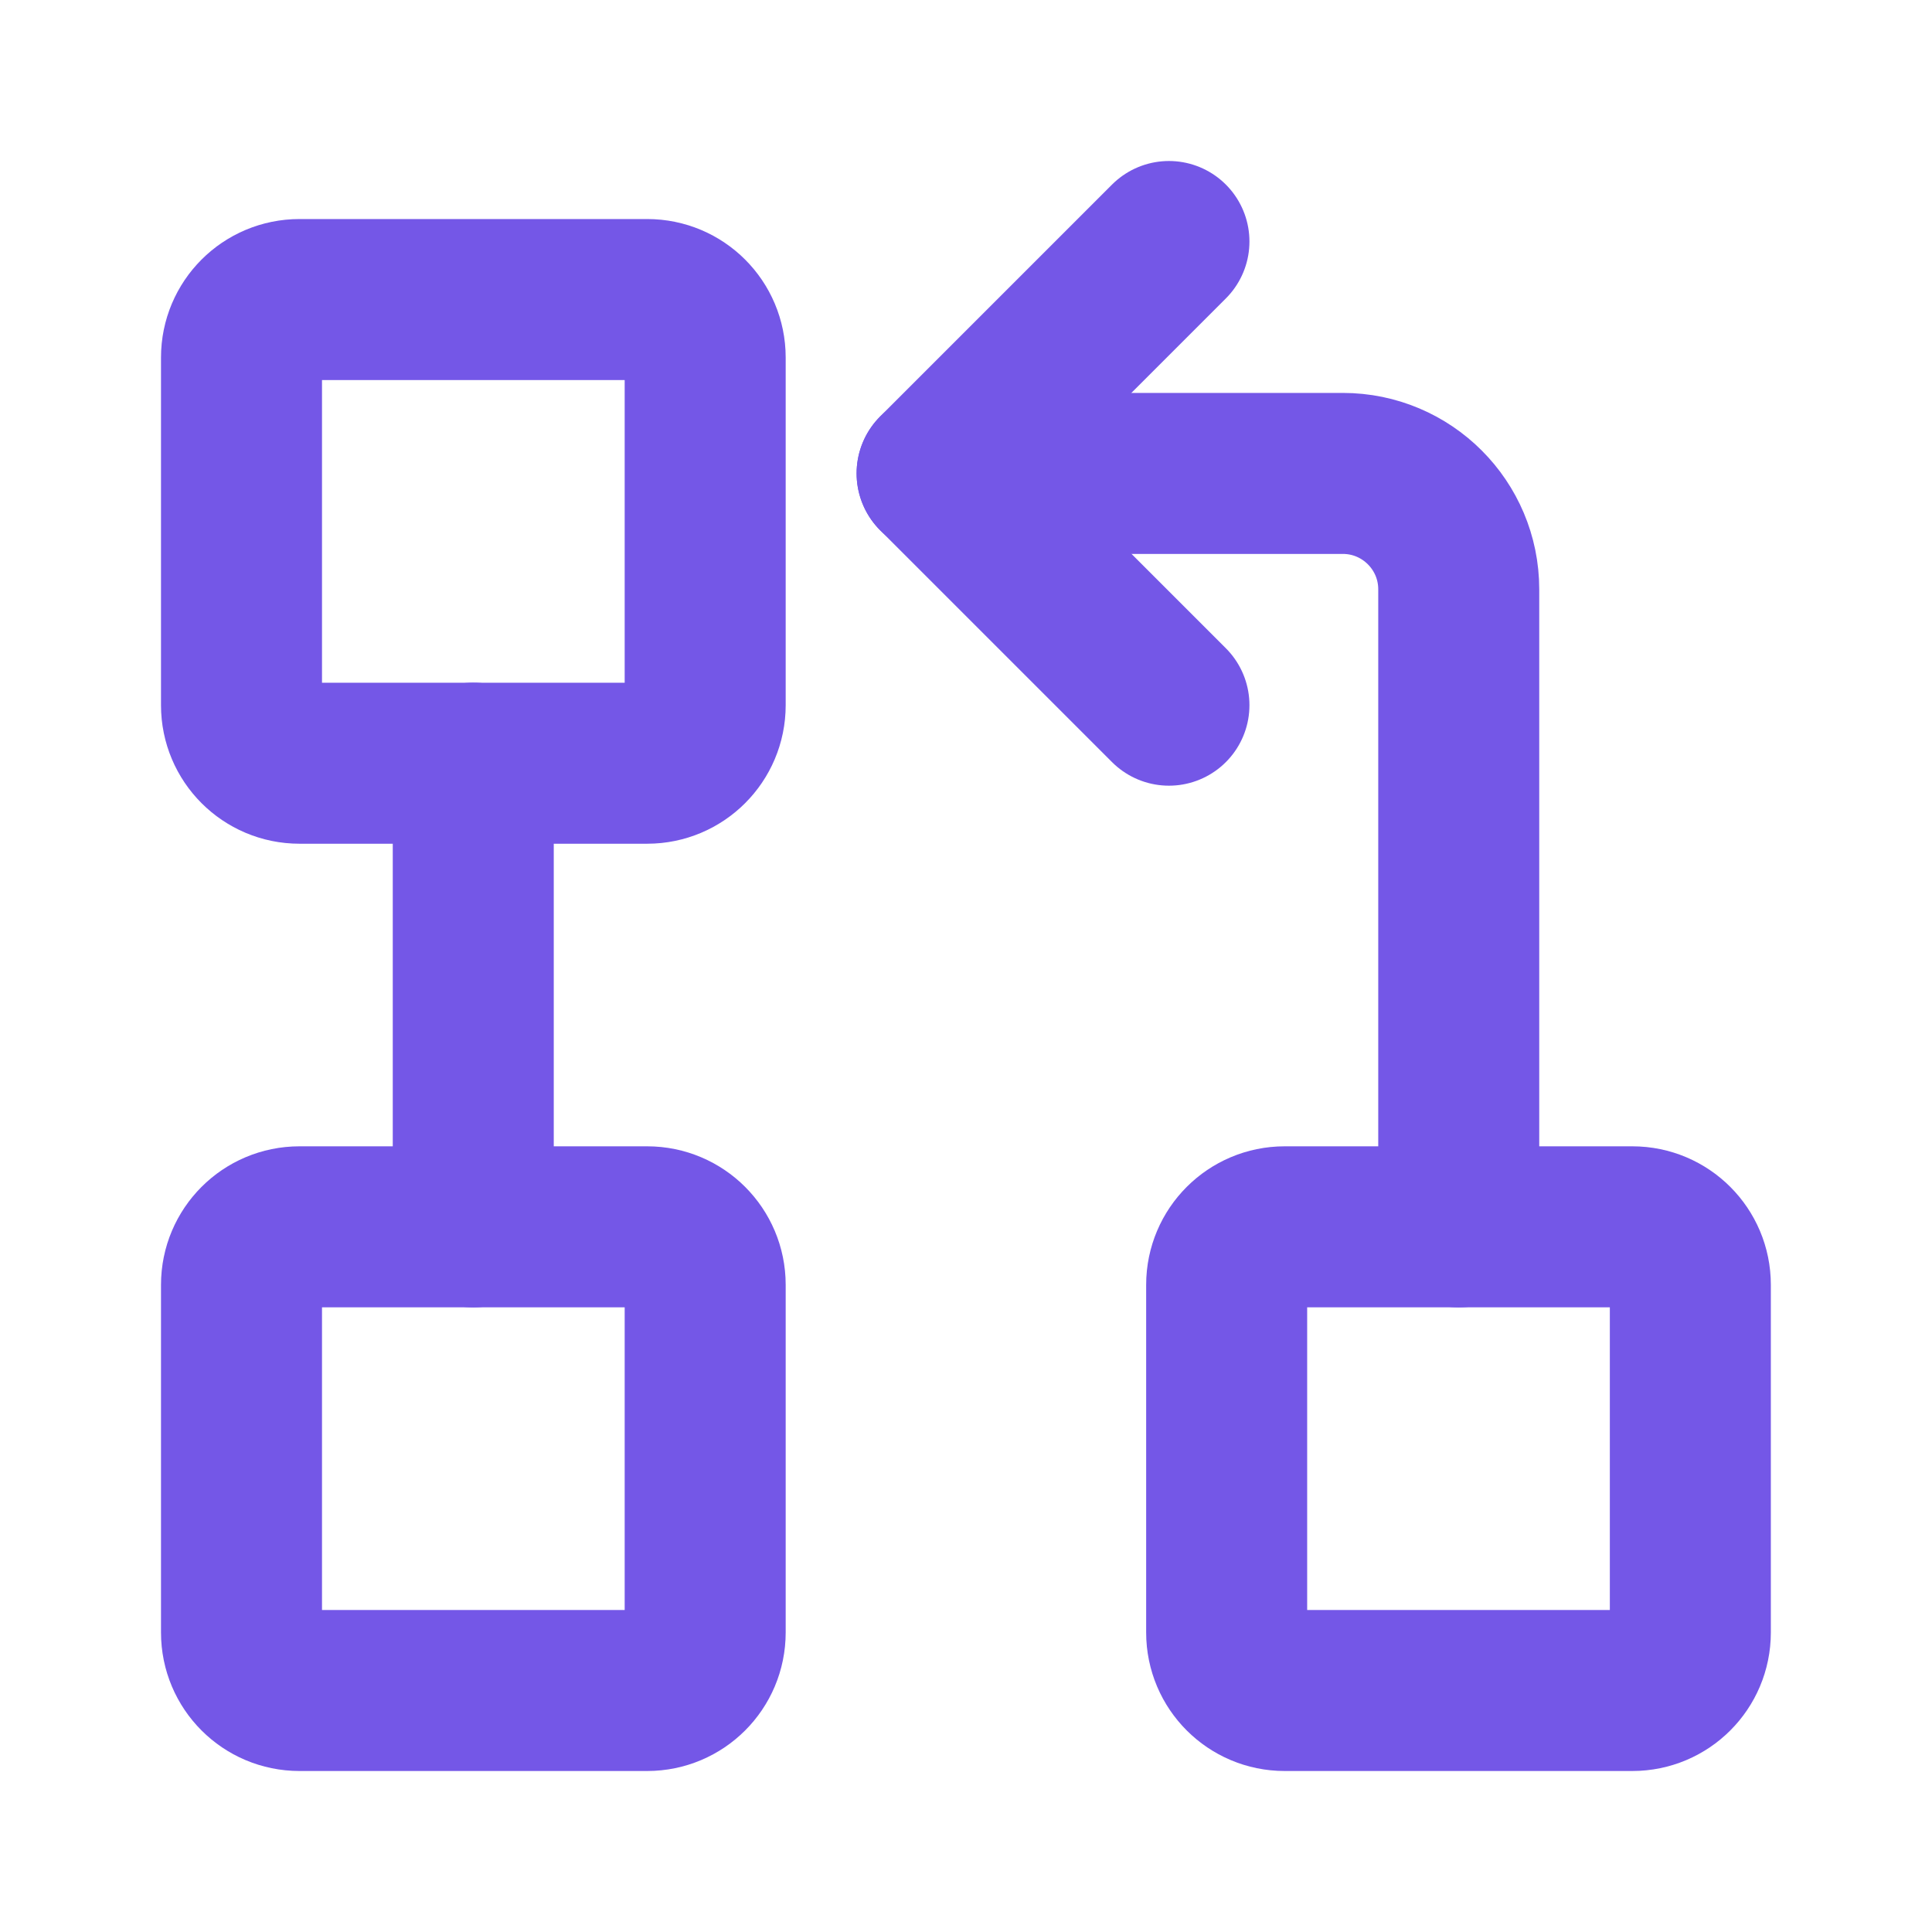
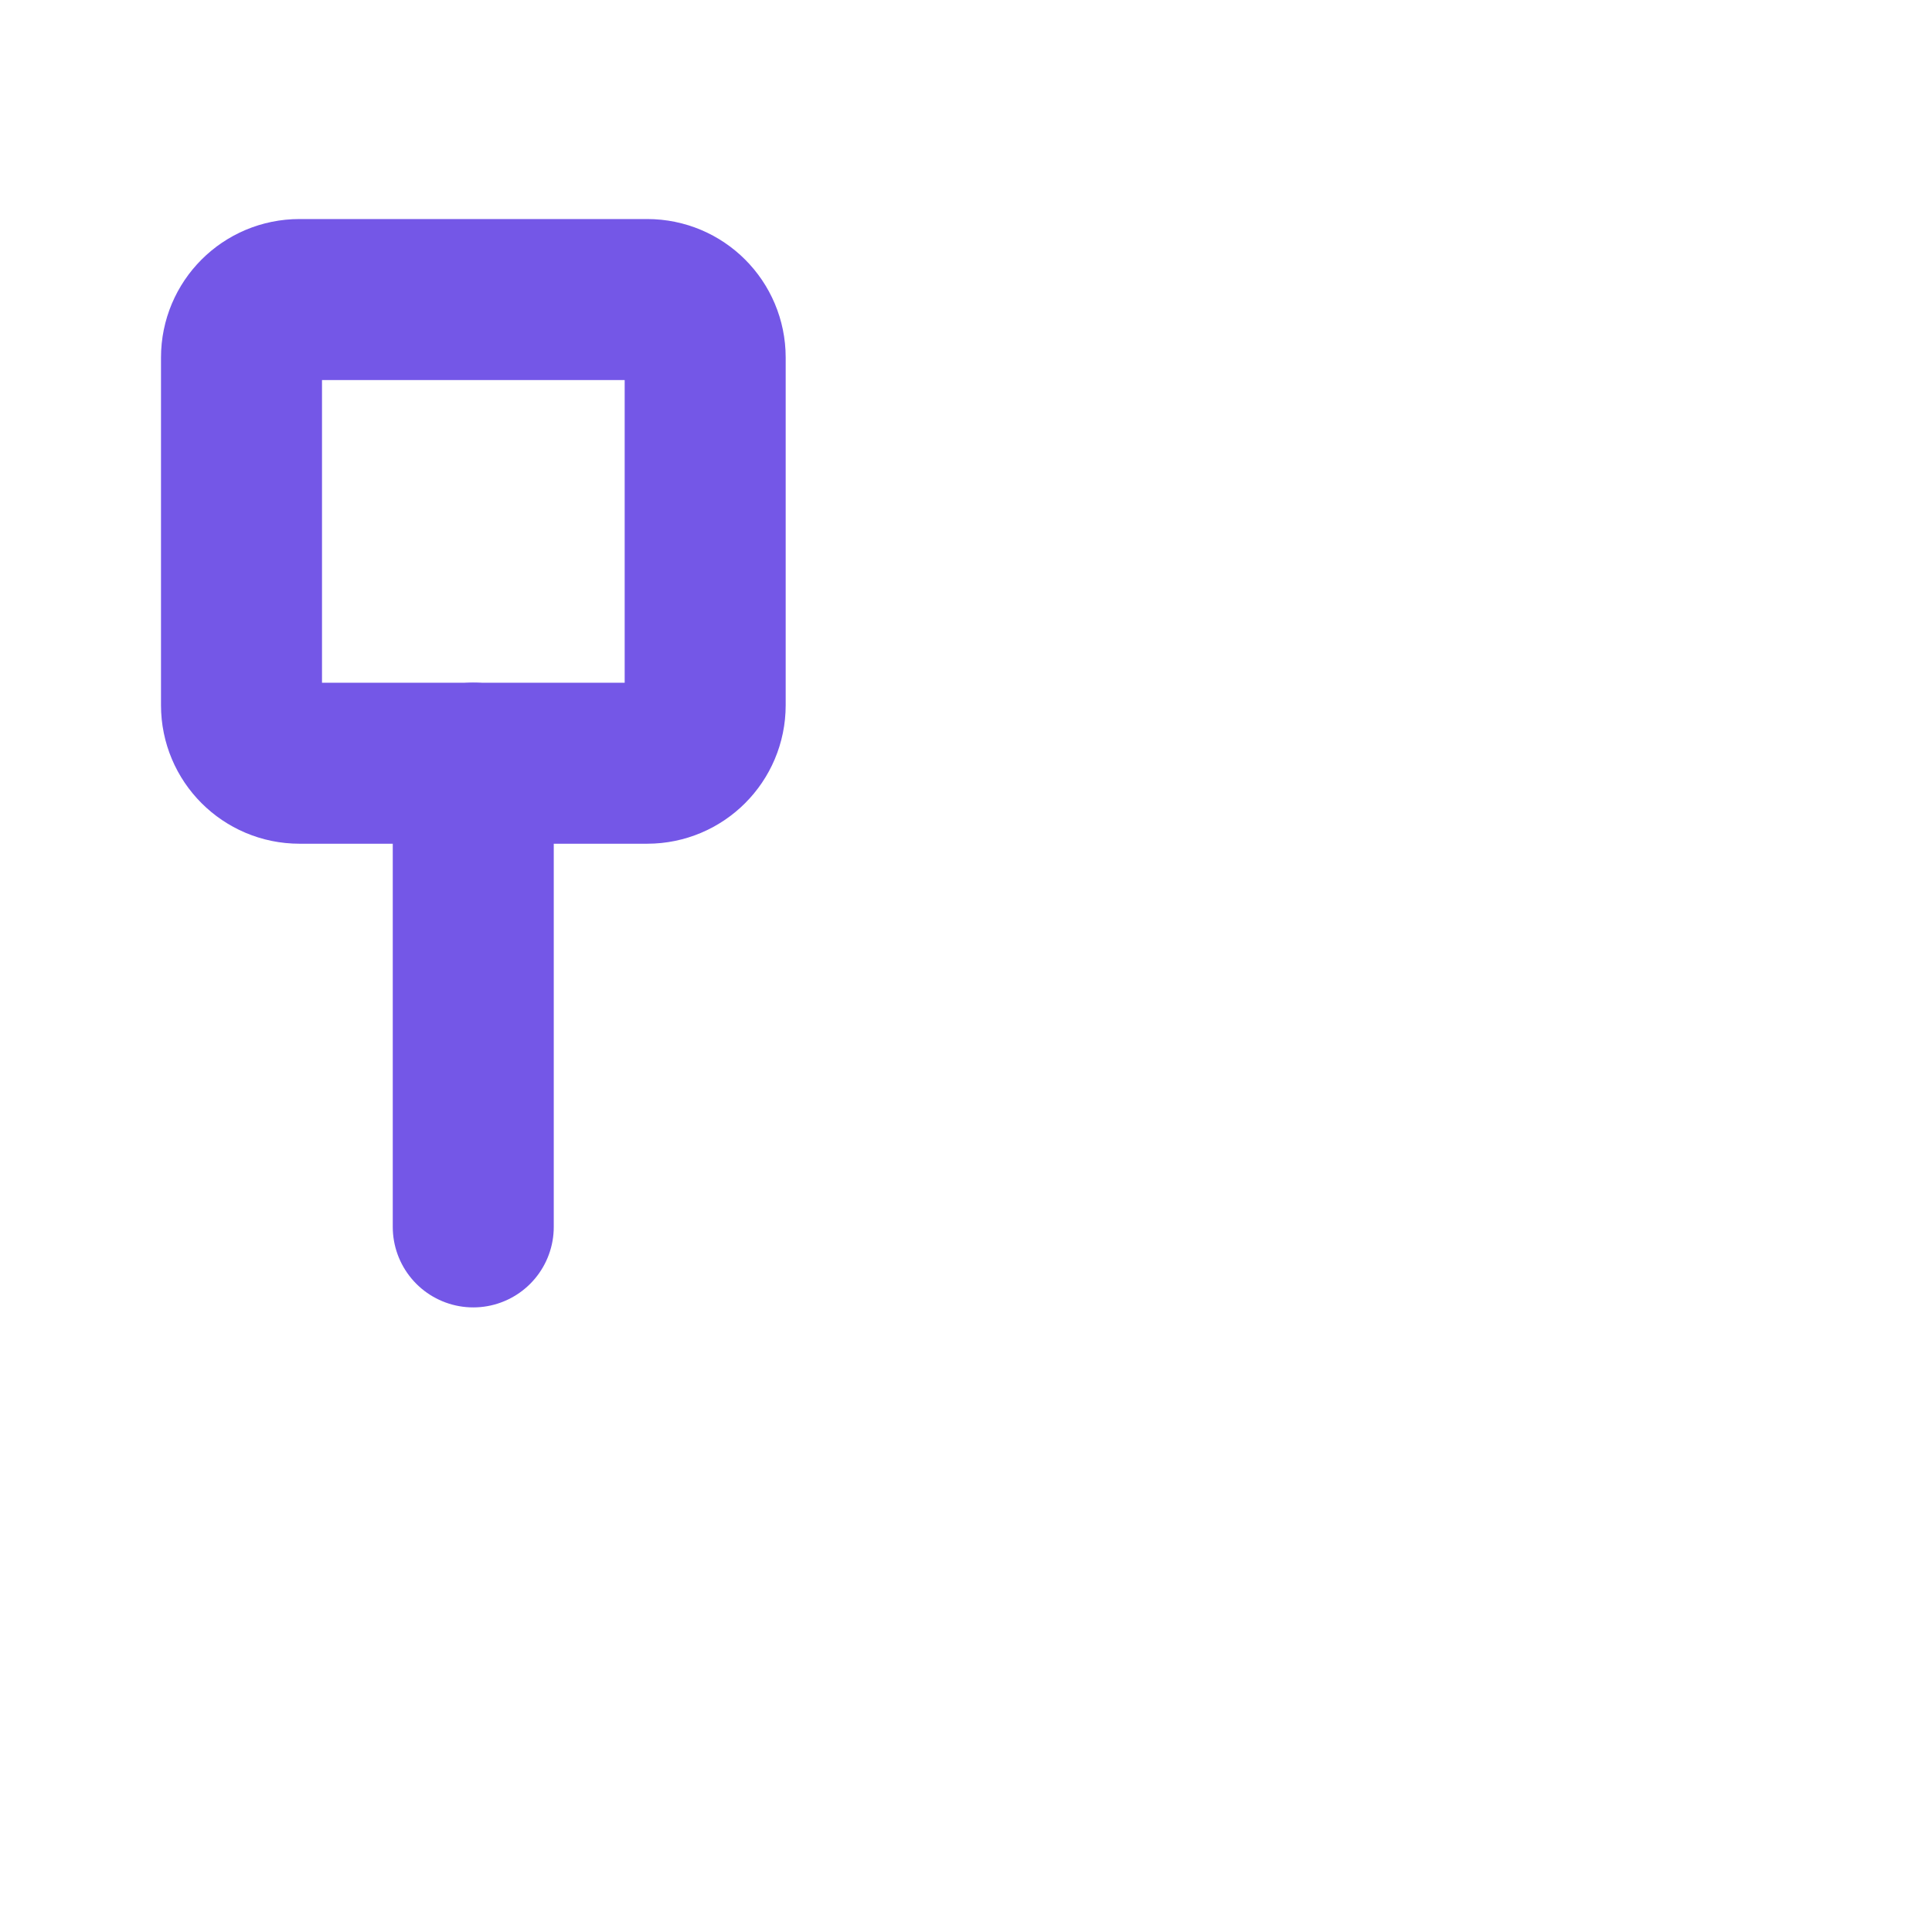
<svg xmlns="http://www.w3.org/2000/svg" width="24" height="24" viewBox="0 0 24 24" fill="none">
-   <path d="M11.641 5.881H16.681C17.476 5.881 18.121 6.526 18.121 7.321V15.241" stroke="#7457E7" stroke-width="2" stroke-linecap="round" stroke-linejoin="round" />
  <path d="M5.879 15.241V9.48" stroke="#7457E7" stroke-width="2" stroke-linecap="round" stroke-linejoin="round" />
-   <path d="M14.521 3L11.641 5.88L14.521 8.76" stroke="#7457E7" stroke-width="2" stroke-linecap="round" stroke-linejoin="round" />
  <path d="M3 8.761V4.441C3 4.043 3.322 3.721 3.72 3.721H8.04C8.438 3.721 8.76 4.043 8.76 4.441V8.761C8.76 9.158 8.438 9.481 8.04 9.481H3.72C3.322 9.481 3 9.158 3 8.761Z" stroke="#7457E7" stroke-width="2" stroke-linecap="round" stroke-linejoin="round" />
-   <path d="M3 20.28V15.96C3 15.563 3.322 15.24 3.72 15.24H8.04C8.438 15.24 8.76 15.563 8.76 15.96V20.28C8.76 20.678 8.438 21 8.04 21H3.72C3.322 21 3 20.678 3 20.28Z" stroke="#7457E7" stroke-width="2" stroke-linecap="round" stroke-linejoin="round" />
-   <path d="M15.238 20.28V15.96C15.238 15.563 15.561 15.24 15.958 15.24H20.278C20.676 15.24 20.998 15.563 20.998 15.96V20.28C20.998 20.678 20.676 21 20.278 21H15.958C15.561 21 15.238 20.678 15.238 20.28Z" stroke="#7457E7" stroke-width="2" stroke-linecap="round" stroke-linejoin="round" />
</svg>